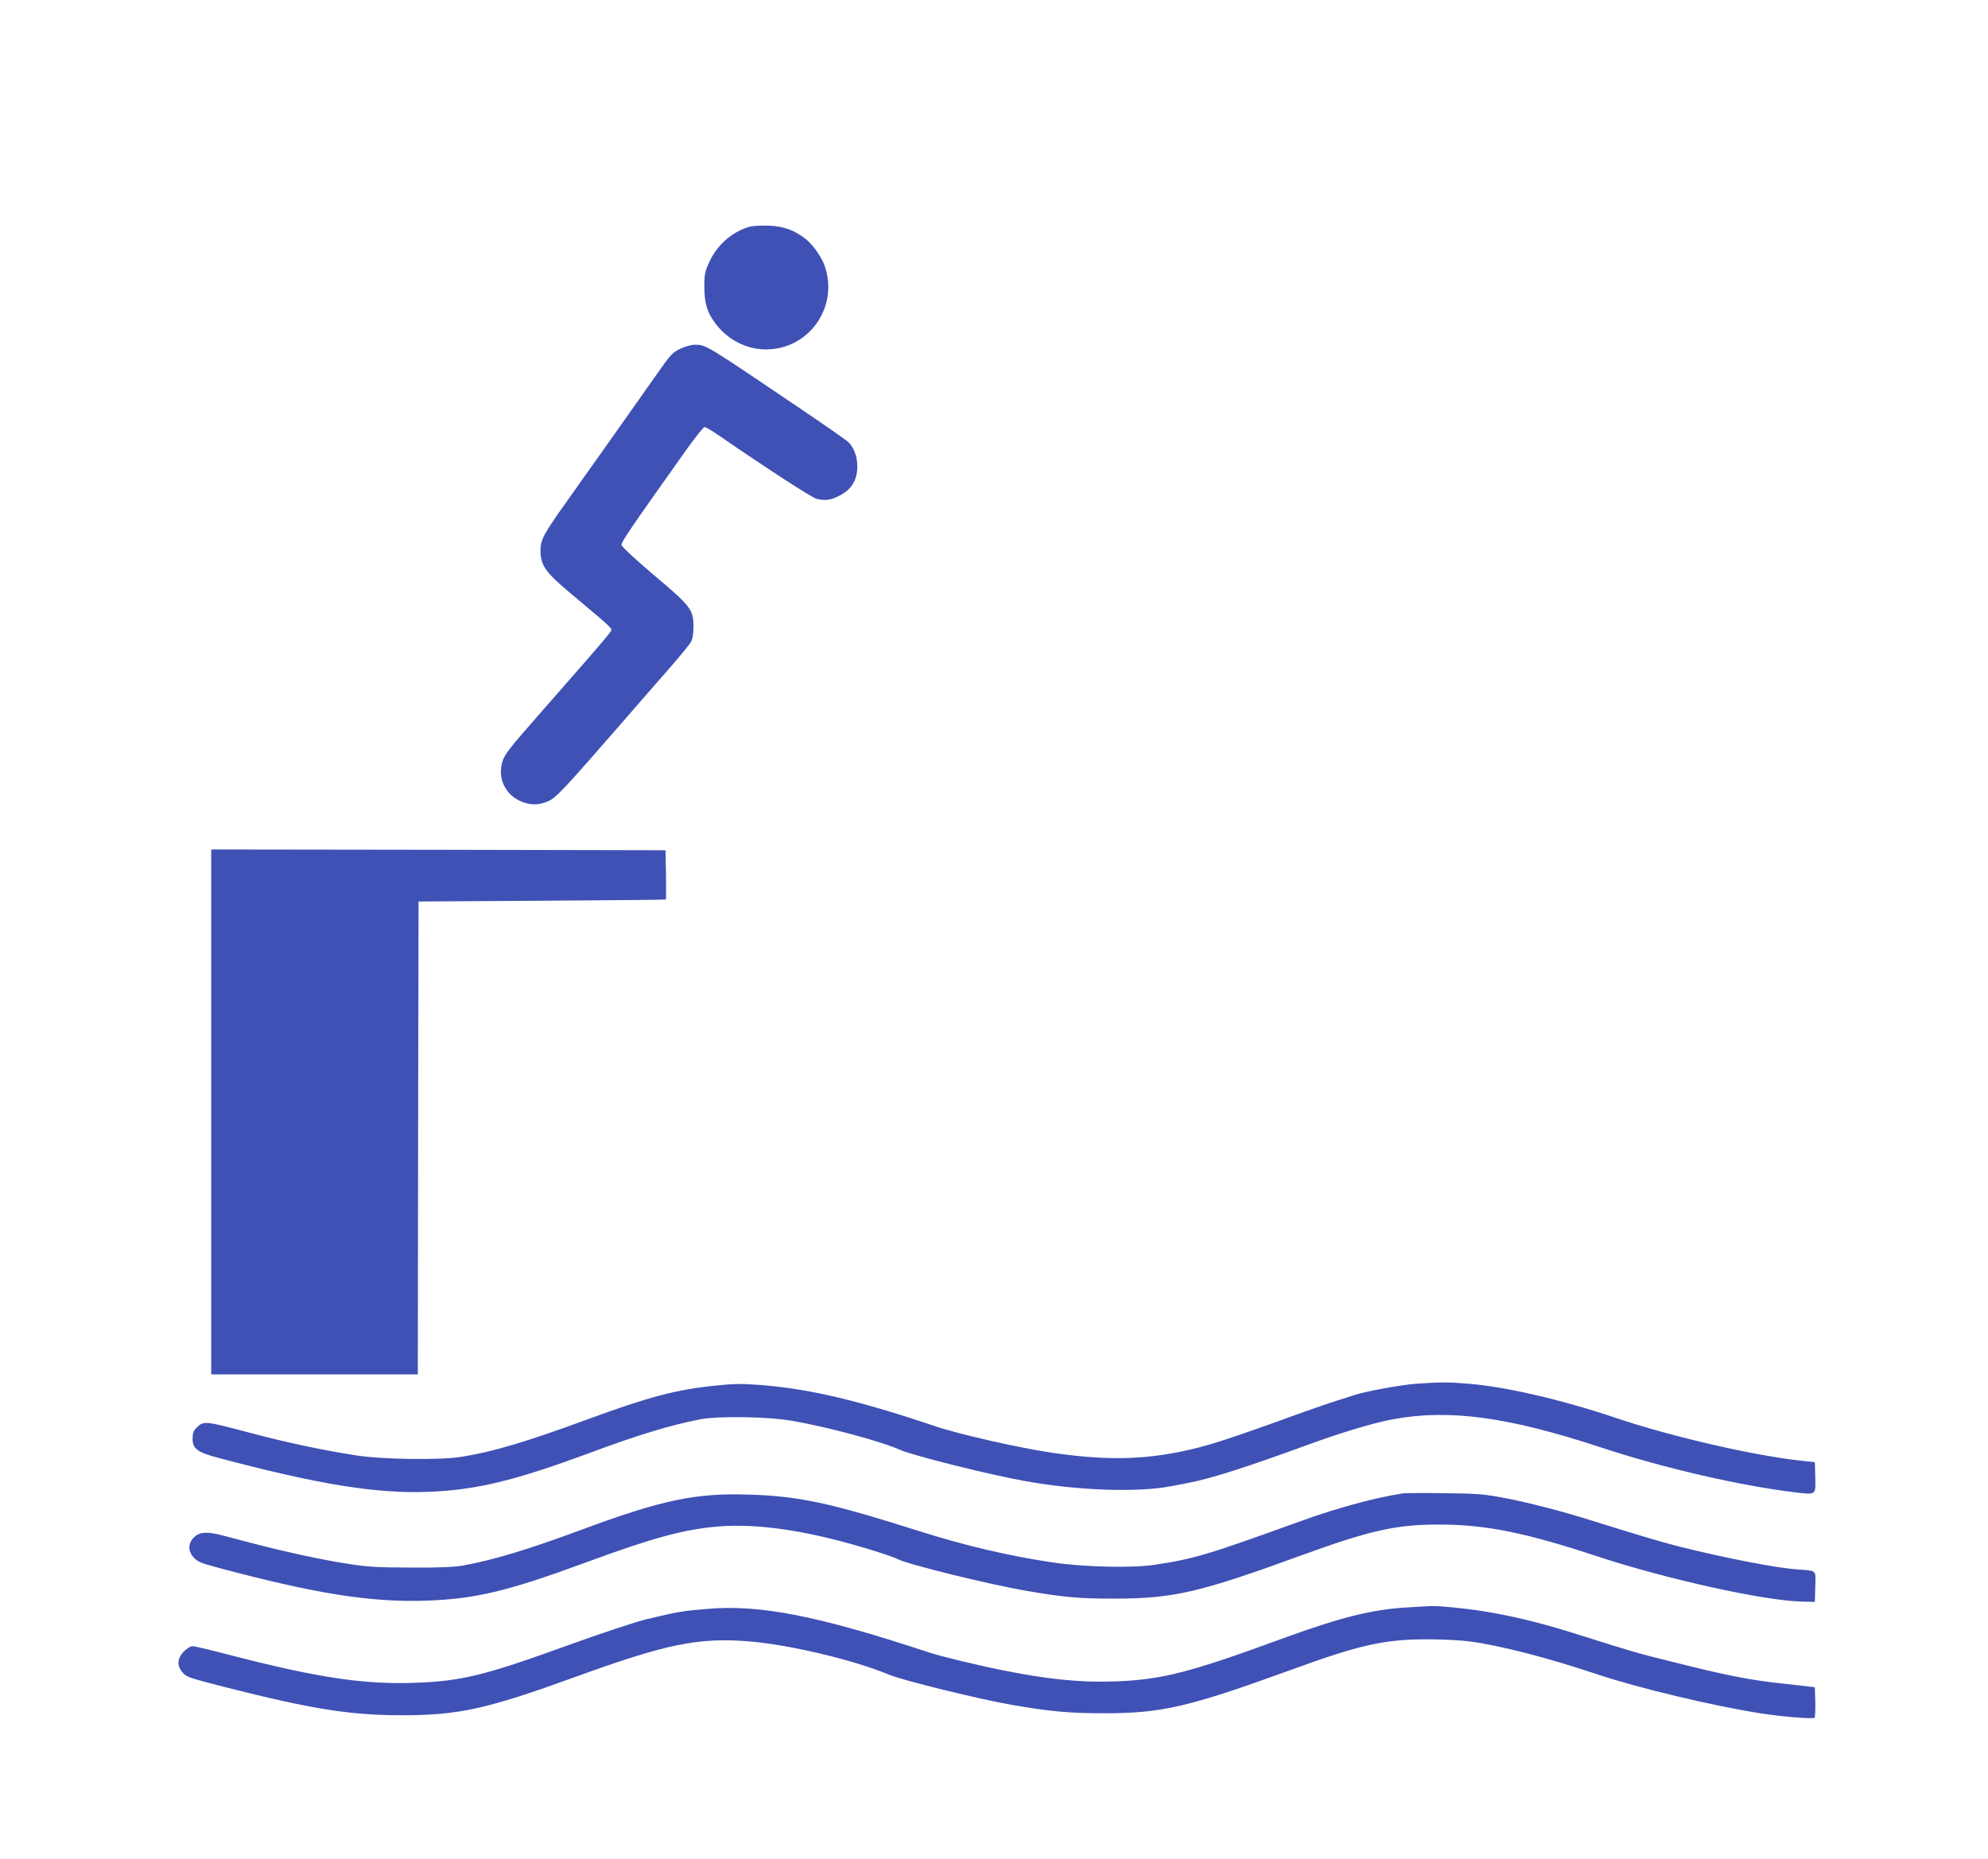
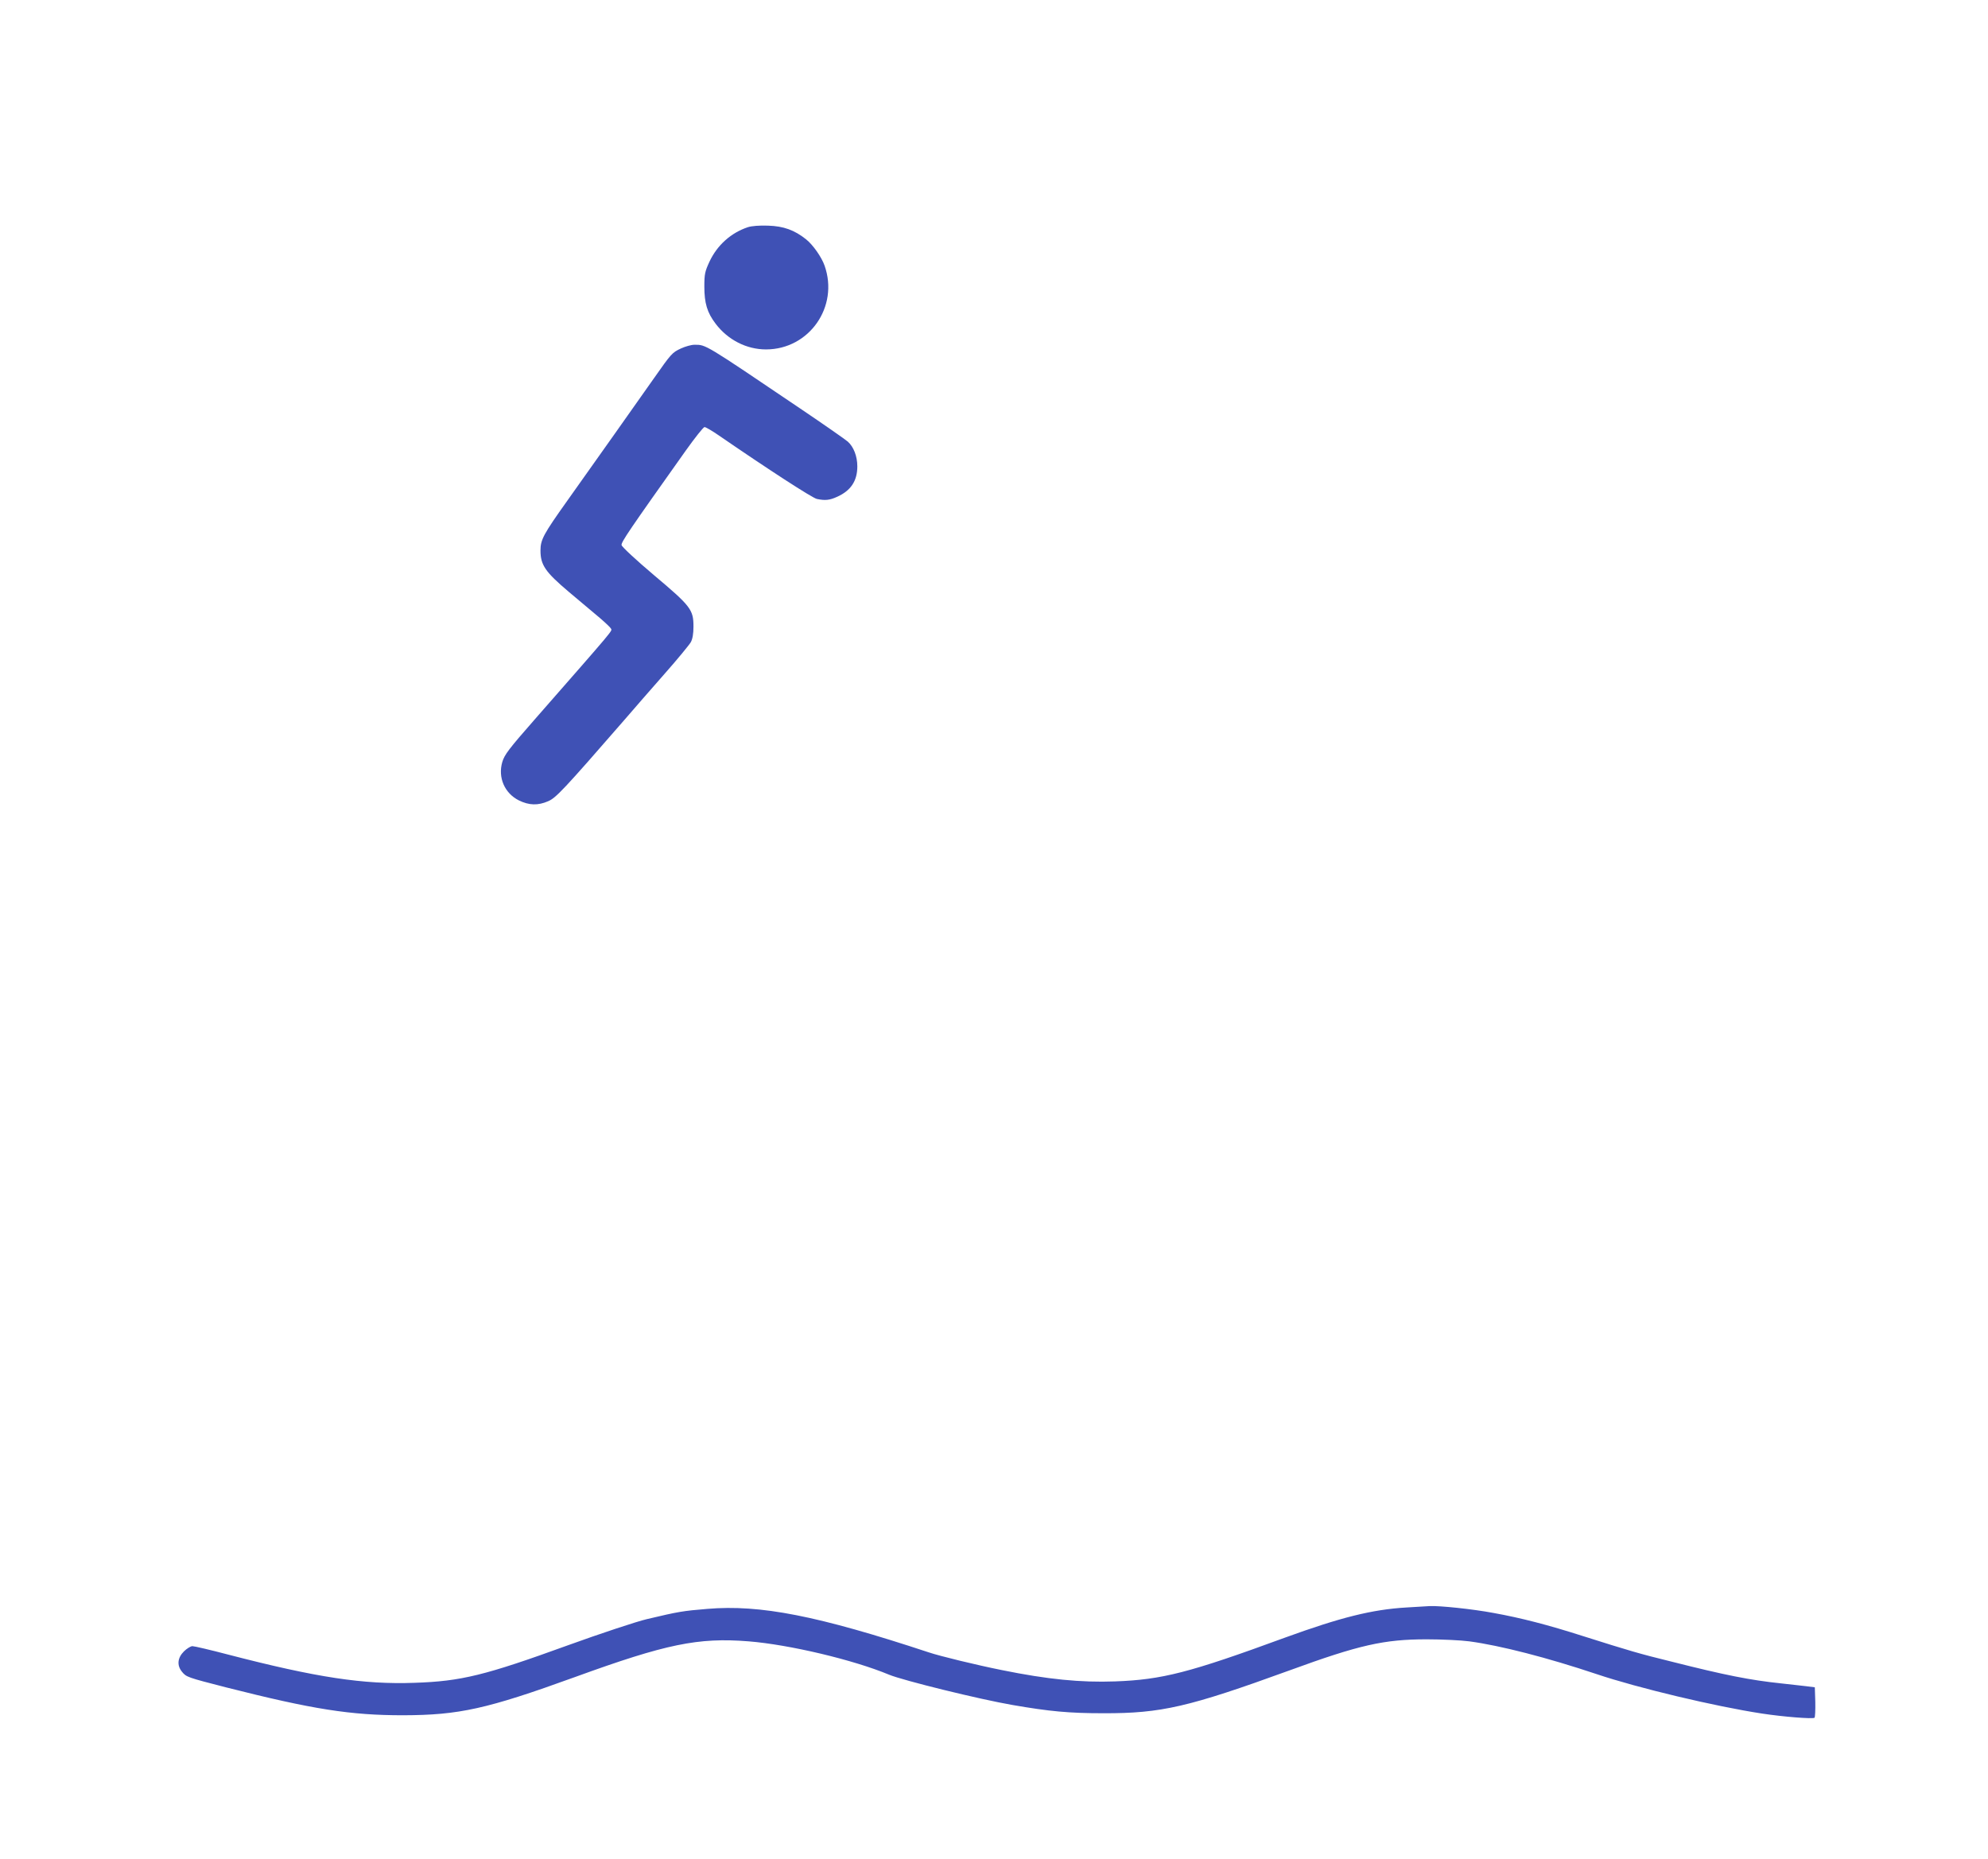
<svg xmlns="http://www.w3.org/2000/svg" version="1.0" width="1280pt" height="1197pt" viewBox="0 0 1280 1197" preserveAspectRatio="xMidYMid meet">
  <g transform="translate(0,1197) scale(0.1,-0.1)" fill="#3f51b5" stroke="none">
    <path d="M4815 10507 c-108 -36 -197 -115 -247 -222 -29 -63 -33 -79 -33 -160 0 -107 18 -168 73 -240 79 -104 199 -165 324 -165 278 0 471 275 377 540 -19 54 -74 133 -119 169 -74 59 -144 85 -245 88 -55 2 -106 -2 -130 -10z" />
    <path d="M4384 9726 c-56 -26 -62 -33 -173 -191 -103 -147 -392 -555 -559 -790 -153 -215 -172 -250 -172 -320 0 -93 31 -138 181 -265 74 -62 164 -138 201 -169 36 -31 69 -62 72 -69 7 -17 34 15 -488 -581 -172 -196 -198 -231 -212 -278 -29 -100 15 -201 107 -247 65 -32 123 -34 189 -5 50 22 97 71 490 523 57 67 174 200 258 296 85 96 161 189 170 205 11 20 17 54 17 100 0 109 -16 131 -255 332 -116 98 -206 182 -208 193 -3 19 48 94 413 608 59 83 114 152 121 152 8 0 49 -24 91 -53 314 -216 605 -405 633 -410 53 -11 82 -8 130 14 89 40 130 103 130 196 0 65 -24 126 -61 159 -13 12 -152 109 -309 215 -620 419 -604 409 -679 409 -20 0 -59 -11 -87 -24z" />
-     <path d="M1360 4810 l0 -1690 665 0 665 0 2 1523 3 1522 795 5 c437 3 796 6 798 8 1 1 1 73 0 160 l-3 157 -1462 3 -1463 2 0 -1690z" />
-     <path d="M9120 3060 c-103 -8 -322 -48 -403 -74 -23 -8 -73 -24 -112 -36 -38 -12 -133 -44 -210 -72 -511 -185 -623 -221 -800 -257 -260 -52 -492 -54 -825 -5 -205 30 -597 119 -745 169 -488 165 -814 242 -1120 266 -127 10 -174 10 -305 -4 -246 -25 -427 -73 -810 -214 -403 -148 -613 -211 -820 -244 -137 -22 -502 -17 -675 9 -217 34 -451 83 -690 147 -291 77 -294 77 -341 30 -18 -18 -24 -35 -24 -68 0 -67 30 -89 175 -127 647 -171 1015 -230 1349 -216 303 12 550 72 1021 246 331 123 527 182 725 221 111 22 441 17 590 -10 232 -40 576 -133 693 -186 79 -36 564 -158 802 -201 337 -62 729 -76 945 -34 30 6 80 15 110 21 151 29 375 101 780 249 193 71 417 139 534 160 364 69 746 17 1346 -181 403 -133 898 -247 1259 -290 124 -14 122 -16 119 99 l-3 97 -70 7 c-316 33 -851 156 -1215 279 -348 117 -712 201 -948 219 -130 11 -179 10 -332 0z" />
-     <path d="M9035 2354 c-174 -26 -416 -91 -655 -177 -611 -221 -689 -244 -945 -283 -144 -22 -458 -15 -657 15 -284 42 -572 110 -873 206 -562 178 -766 222 -1085 231 -344 11 -559 -35 -1075 -226 -348 -129 -570 -196 -765 -231 -52 -10 -155 -14 -335 -13 -230 1 -279 4 -423 27 -172 28 -389 75 -606 132 -72 19 -158 41 -191 50 -94 24 -141 20 -176 -14 -39 -39 -40 -89 -1 -131 23 -26 48 -36 157 -65 629 -168 981 -224 1340 -212 316 11 522 60 1030 247 426 157 622 210 840 230 206 18 458 -9 746 -81 155 -38 374 -106 420 -129 65 -34 590 -163 829 -204 246 -42 336 -50 570 -50 378 1 545 40 1200 279 440 160 608 198 880 198 300 1 560 -51 1025 -205 447 -147 1076 -286 1317 -291 l83 -2 3 97 c3 112 13 103 -118 112 -136 10 -465 74 -765 149 -102 26 -279 79 -545 162 -201 64 -426 122 -588 152 -118 22 -169 26 -372 28 -129 2 -248 1 -265 -1z" />
    <path d="M9055 1619 c-221 -13 -424 -64 -784 -195 -613 -225 -789 -270 -1092 -281 -220 -8 -434 13 -729 73 -160 32 -399 90 -470 114 -714 236 -1085 309 -1426 280 -156 -13 -183 -17 -389 -66 -65 -15 -303 -94 -510 -169 -532 -193 -685 -231 -985 -241 -329 -12 -632 34 -1202 182 -114 30 -217 54 -229 54 -11 0 -36 -15 -55 -34 -41 -41 -46 -89 -13 -130 28 -35 34 -37 287 -102 556 -141 799 -179 1137 -179 361 1 539 40 1107 246 586 213 793 256 1118 230 262 -21 675 -119 905 -215 90 -37 580 -158 795 -195 237 -41 362 -53 585 -53 372 -1 549 40 1198 276 448 164 609 200 882 200 99 0 223 -6 275 -13 201 -27 503 -105 820 -211 264 -89 763 -208 1065 -254 137 -21 328 -36 338 -27 4 4 6 50 5 102 l-3 94 -55 7 c-30 3 -102 12 -160 18 -201 21 -362 53 -710 141 -204 50 -268 69 -565 163 -228 73 -402 118 -580 150 -133 25 -345 47 -410 44 -16 -1 -84 -5 -150 -9z" />
  </g>
</svg>